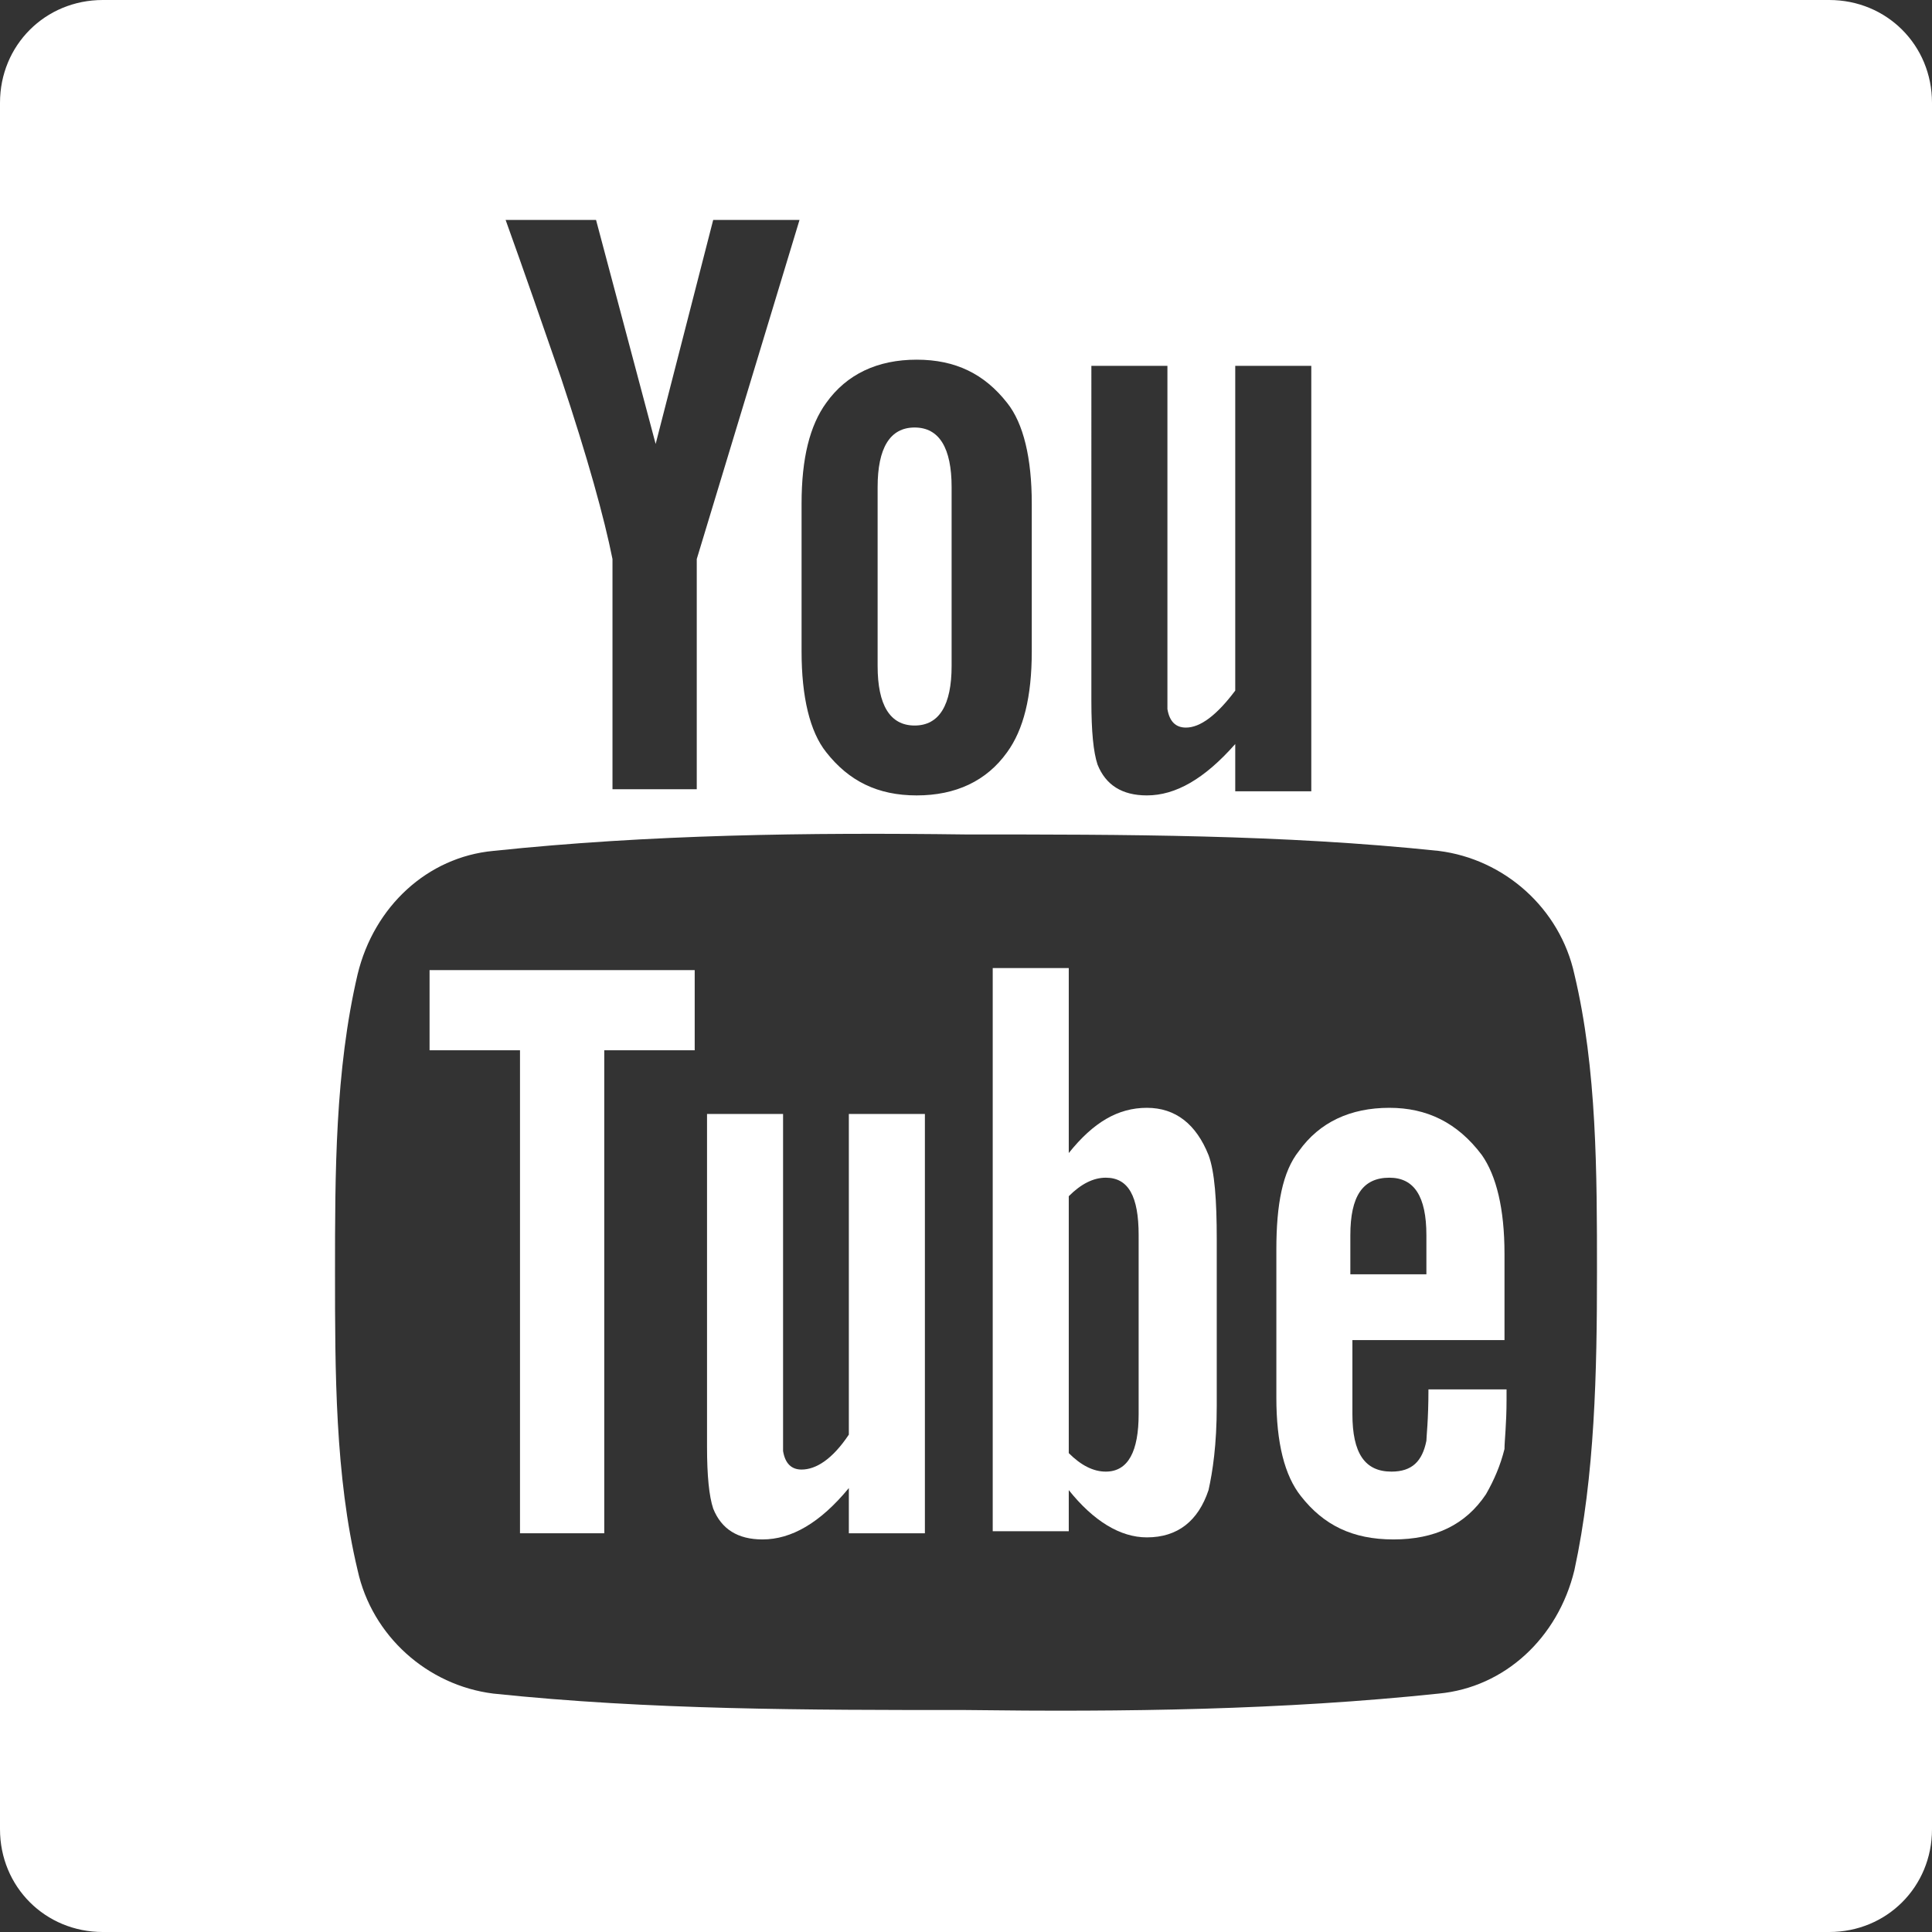
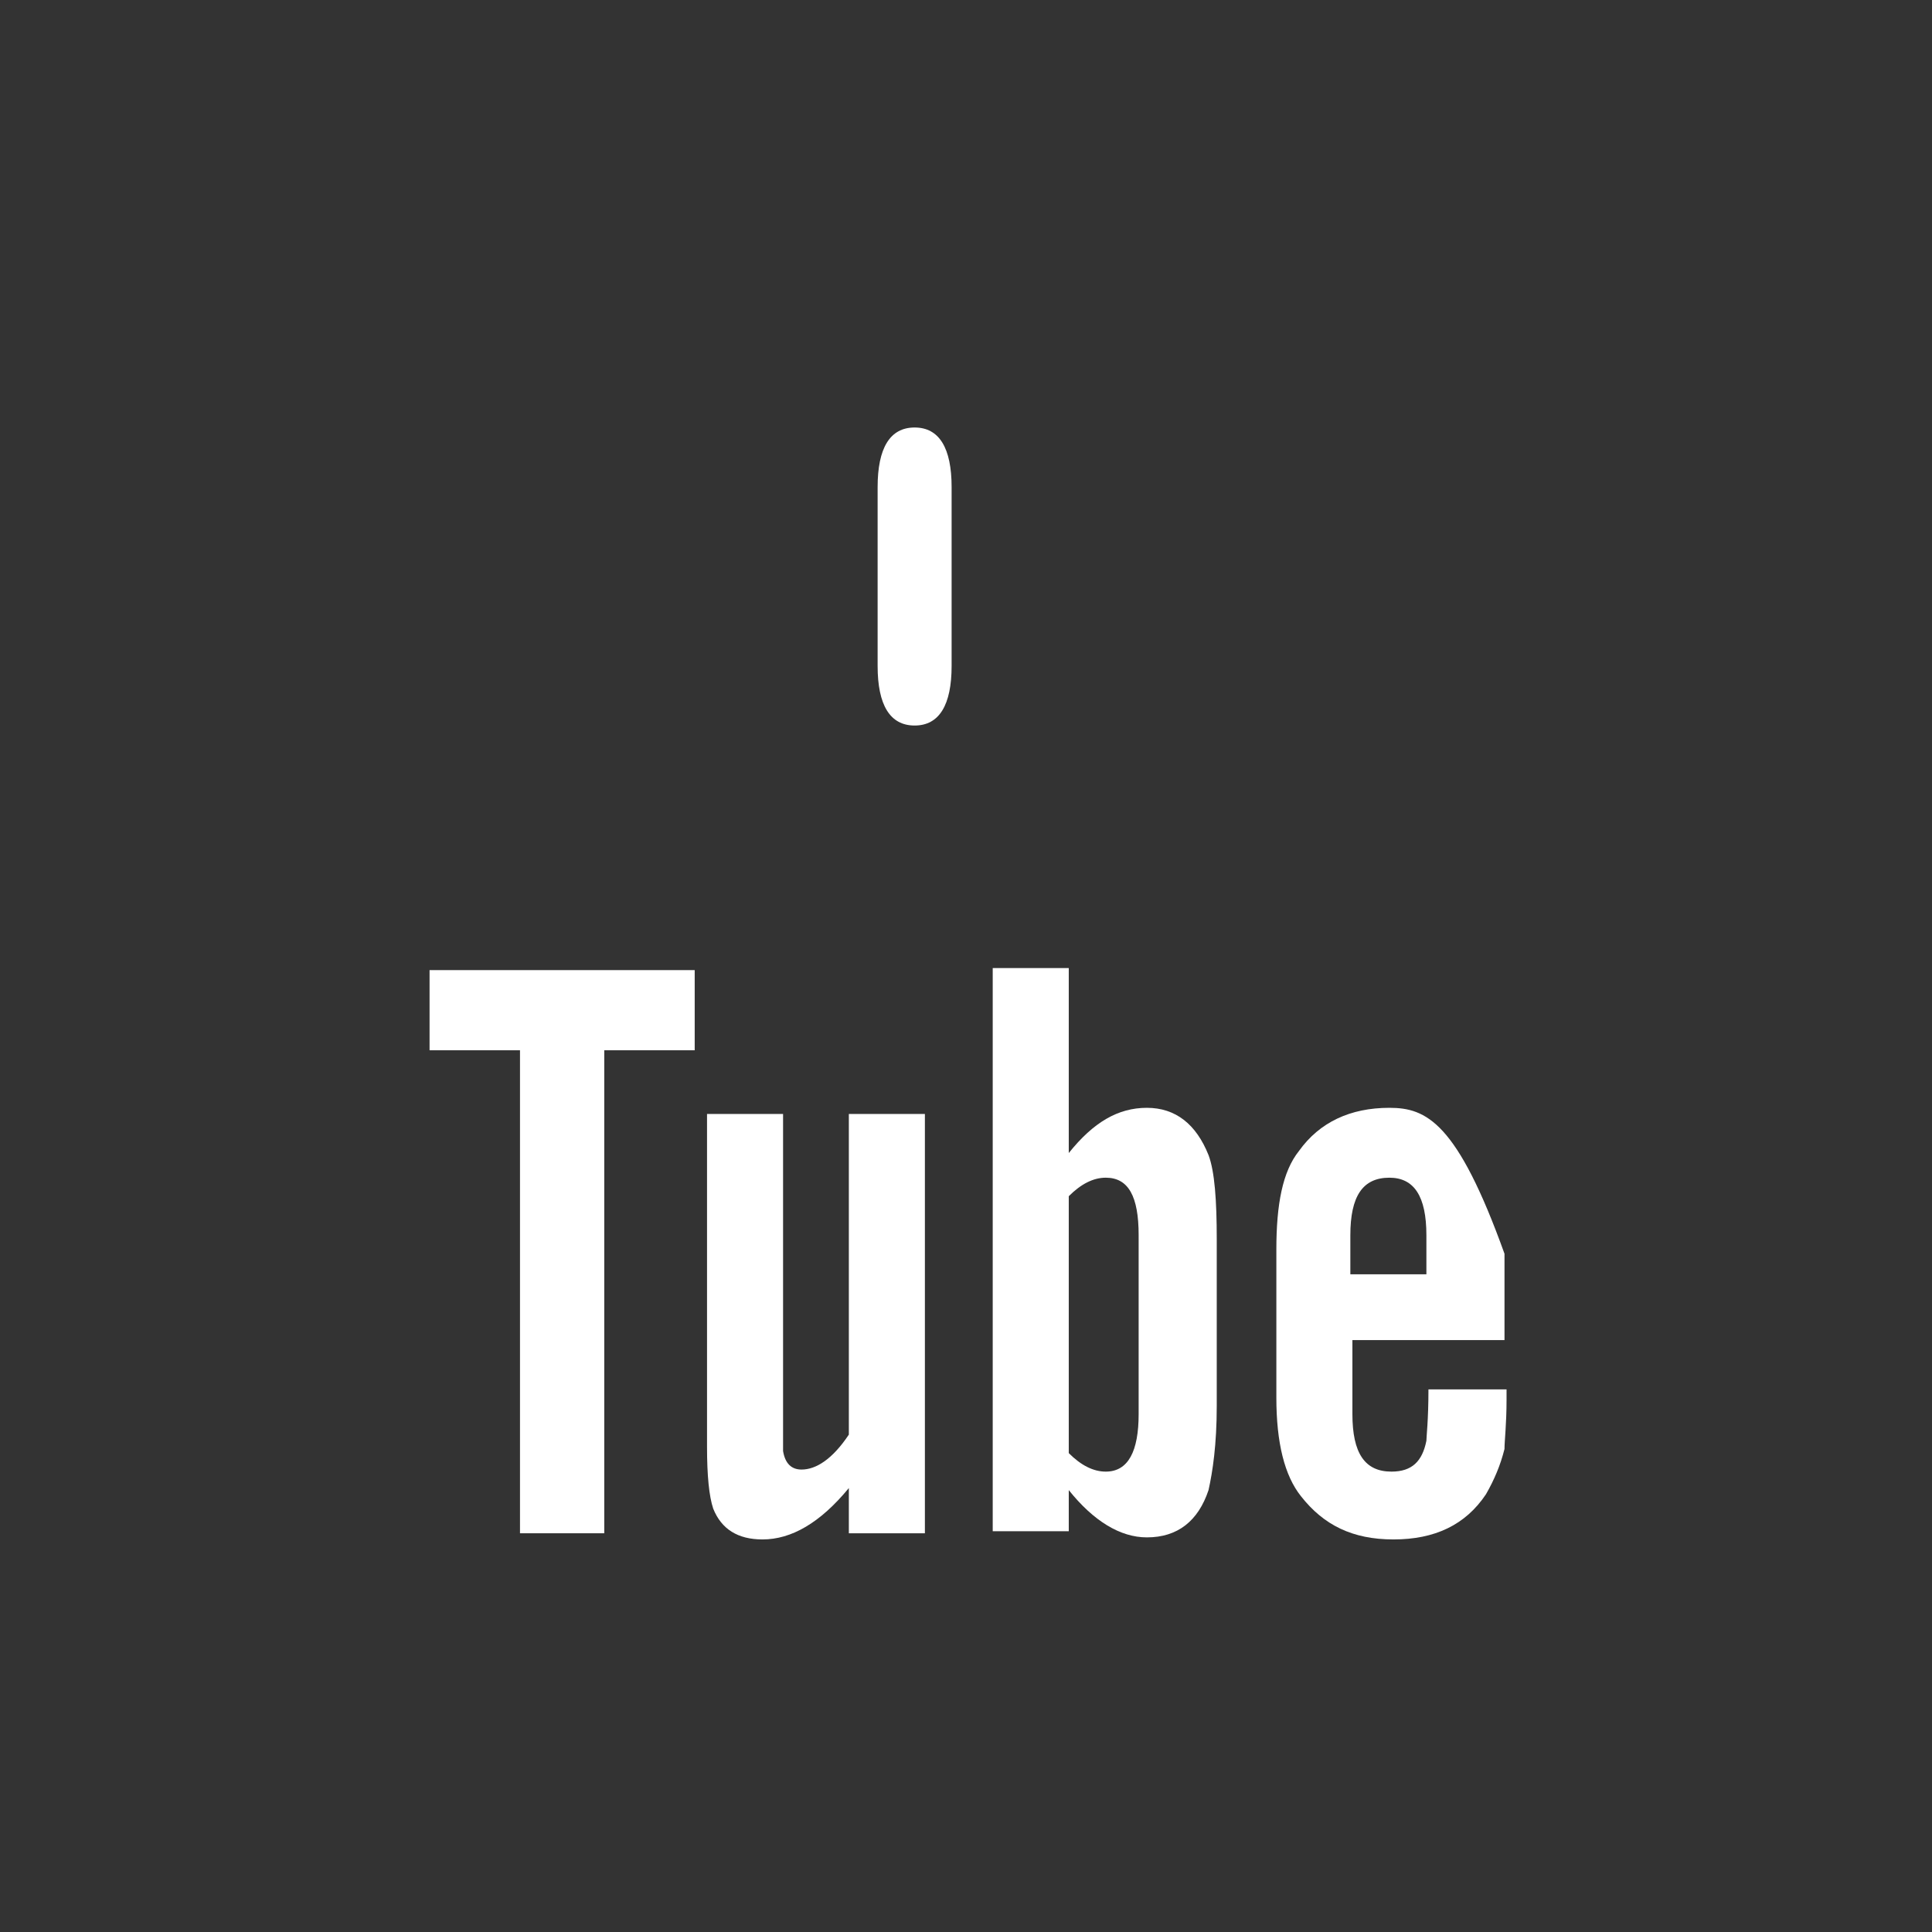
<svg xmlns="http://www.w3.org/2000/svg" version="1.1" id="Capa_1" x="0px" y="0px" viewBox="0 0 94 94" style="enable-background:new 0 0 94 94;" xml:space="preserve">
  <rect x="0" y="0" width="94" height="94" fill="#333333" stroke="none" />
  <style type="text/css">
	.st0{fill:#FFFFFF;}
</style>
  <path class="st0" d="M41.3,69.8c-0.8,1.2-1.6,1.7-2.3,1.7c-0.5,0-0.8-0.3-0.9-0.9c0-0.1,0-0.6,0-1.4V54.2h-3.7v16.2  c0,1.4,0.1,2.4,0.3,3c0.4,1,1.2,1.5,2.4,1.5c1.4,0,2.8-0.8,4.2-2.5v2.2H45V54.2h-3.7V69.8z" />
  <path class="st0" d="M55.8,53.9c-1.4,0-2.6,0.7-3.8,2.2v-9h-3.7v27.4h3.7v-2c1.2,1.5,2.5,2.3,3.8,2.3c1.5,0,2.5-0.8,3-2.3  c0.2-0.9,0.4-2.2,0.4-4.1v-8.1c0-1.9-0.1-3.3-0.4-4.1C58.2,54.7,57.2,53.9,55.8,53.9z M55.4,68.8c0,1.8-0.5,2.8-1.6,2.8  c-0.6,0-1.2-0.3-1.8-0.9V58.2c0.6-0.6,1.2-0.9,1.8-0.9c1.1,0,1.6,0.9,1.6,2.8V68.8z" />
  <polygon class="st0" points="20.9,51.1 25.3,51.1 25.3,74.6 29.4,74.6 29.4,51.1 33.8,51.1 33.8,47.2 20.9,47.2 " />
  <path class="st0" d="M44.5,35.3c1.2,0,1.8-1,1.8-2.9v-8.7c0-1.9-0.6-2.9-1.8-2.9c-1.2,0-1.8,1-1.8,2.9v8.7  C42.7,34.3,43.3,35.3,44.5,35.3z" />
-   <path class="st0" d="M67.6,53.9c-1.9,0-3.4,0.7-4.4,2.1c-0.8,1-1.1,2.6-1.1,4.8V68c0,2.2,0.4,3.8,1.2,4.8c1.1,1.4,2.5,2.1,4.5,2.1  s3.5-0.7,4.5-2.2c0.4-0.7,0.7-1.4,0.9-2.2c0-0.4,0.1-1.2,0.1-2.4v-0.5h-3.8c0,1.5-0.1,2.3-0.1,2.5c-0.2,1-0.7,1.5-1.7,1.5  c-1.3,0-1.9-0.9-1.9-2.8v-3.6h7.4v-4.2c0-2.2-0.4-3.8-1.1-4.8C70.9,54.6,69.4,53.9,67.6,53.9z M69.4,62h-3.7v-1.9  c0-1.9,0.6-2.8,1.9-2.8c1.2,0,1.8,0.9,1.8,2.8V62z" />
-   <path class="st0" d="M89,0H5C2.2,0,0,2.2,0,5v84c0,2.8,2.2,5,5,5h84c2.8,0,5-2.2,5-5V5C94,2.2,91.8,0,89,0z M53.1,17.8h3.7V33  c0,0.9,0,1.3,0,1.5c0.1,0.6,0.4,0.9,0.9,0.9c0.7,0,1.5-0.6,2.4-1.8V17.8h3.7v20.7h-3.7v-2.3c-1.5,1.7-2.9,2.5-4.3,2.5  c-1.2,0-2-0.5-2.4-1.5c-0.2-0.6-0.3-1.6-0.3-3.1C53.1,34.1,53.1,17.8,53.1,17.8z M39,24.5c0-2.2,0.4-3.8,1.2-4.9  c1-1.4,2.5-2.1,4.4-2.1c1.9,0,3.3,0.7,4.4,2.1c0.8,1,1.2,2.7,1.2,4.9v7.2c0,2.2-0.4,3.8-1.2,4.9c-1,1.4-2.5,2.1-4.4,2.1  c-1.9,0-3.3-0.7-4.4-2.1c-0.8-1-1.2-2.7-1.2-4.9V24.5z M29,10.7l2.9,10.9l2.8-10.9h4.2l-5,16.5v11.2h-4.1V27.2  c-0.4-2-1.2-4.9-2.5-8.8c-0.9-2.6-1.8-5.2-2.7-7.7L29,10.7L29,10.7z M76.6,76.4c-0.8,3.3-3.4,5.7-6.6,6c-7.6,0.8-15.3,0.9-23,0.8  c-7.7,0-15.4,0-23-0.8c-3.2-0.4-5.9-2.8-6.6-6c-1.1-4.6-1.1-9.7-1.1-14.5c0-4.8,0-9.8,1.1-14.5c0.8-3.3,3.4-5.7,6.6-6  c7.6-0.8,15.3-0.9,23-0.8c7.7,0,15.4,0,23,0.8c3.2,0.4,5.9,2.8,6.6,6c1.1,4.6,1.1,9.7,1.1,14.5C77.7,66.7,77.6,71.8,76.6,76.4z" />
+   <path class="st0" d="M67.6,53.9c-1.9,0-3.4,0.7-4.4,2.1c-0.8,1-1.1,2.6-1.1,4.8V68c0,2.2,0.4,3.8,1.2,4.8c1.1,1.4,2.5,2.1,4.5,2.1  s3.5-0.7,4.5-2.2c0.4-0.7,0.7-1.4,0.9-2.2c0-0.4,0.1-1.2,0.1-2.4v-0.5h-3.8c0,1.5-0.1,2.3-0.1,2.5c-0.2,1-0.7,1.5-1.7,1.5  c-1.3,0-1.9-0.9-1.9-2.8v-3.6h7.4v-4.2C70.9,54.6,69.4,53.9,67.6,53.9z M69.4,62h-3.7v-1.9  c0-1.9,0.6-2.8,1.9-2.8c1.2,0,1.8,0.9,1.8,2.8V62z" />
</svg>